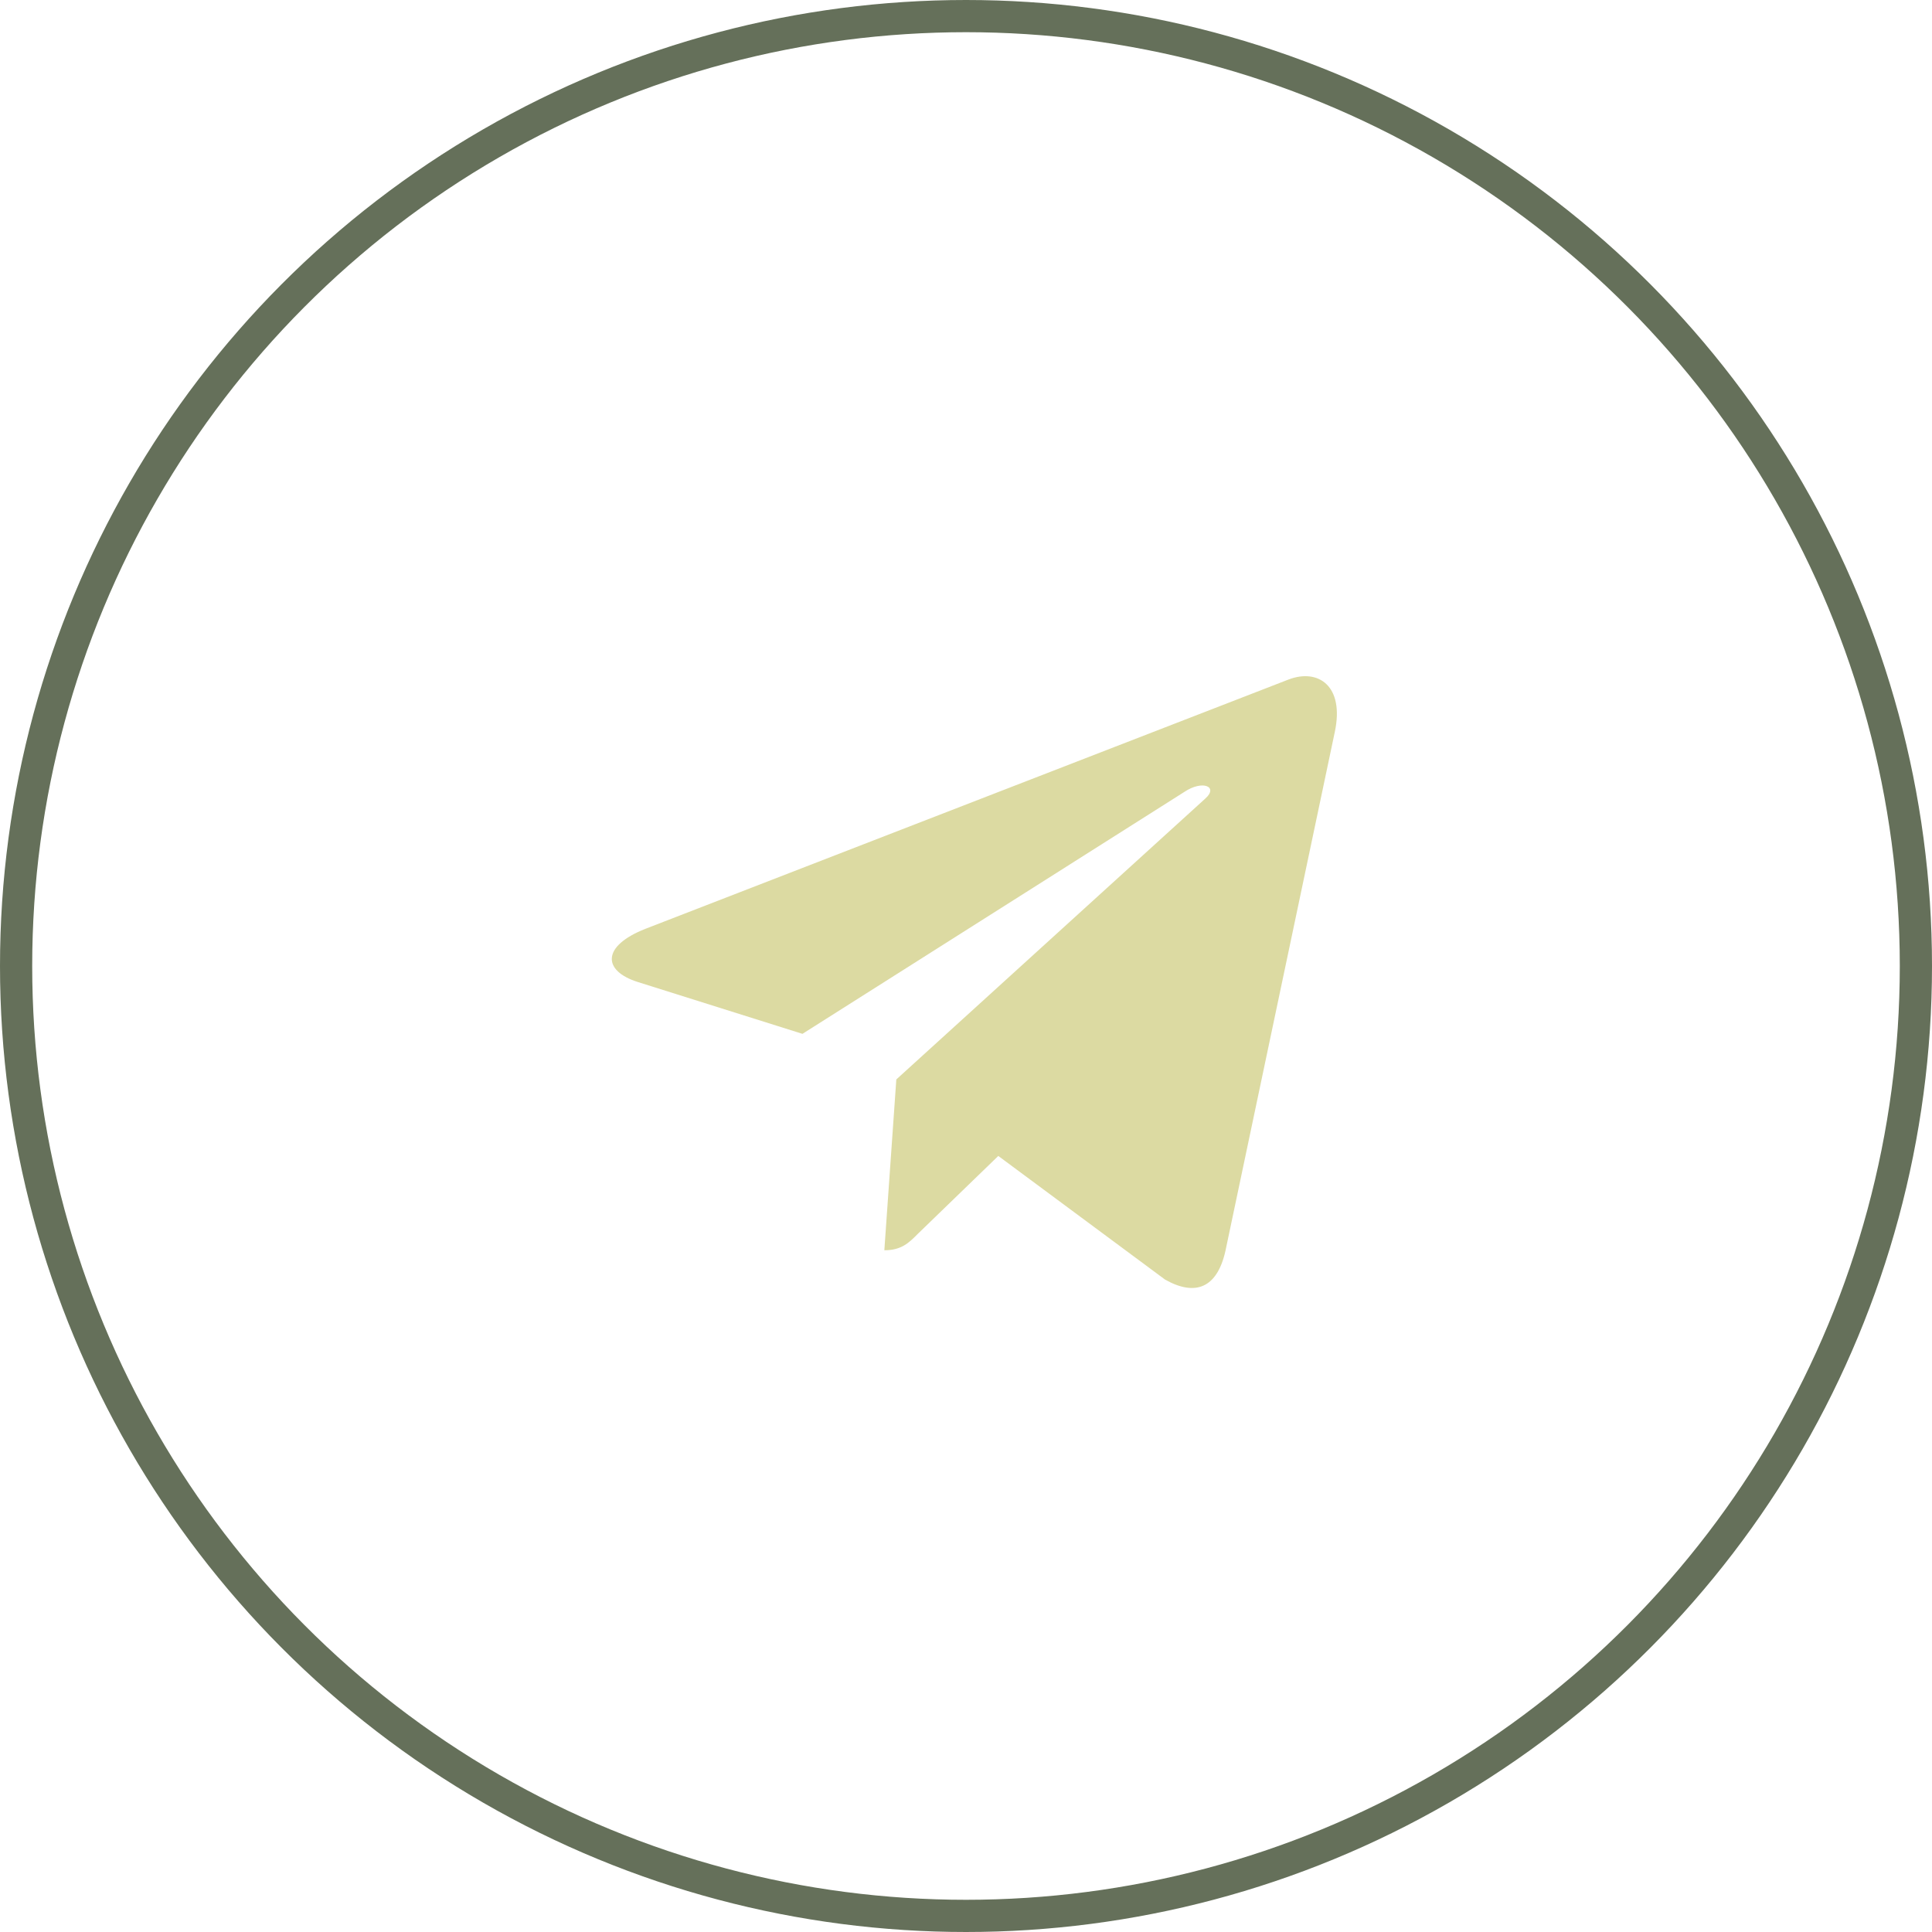
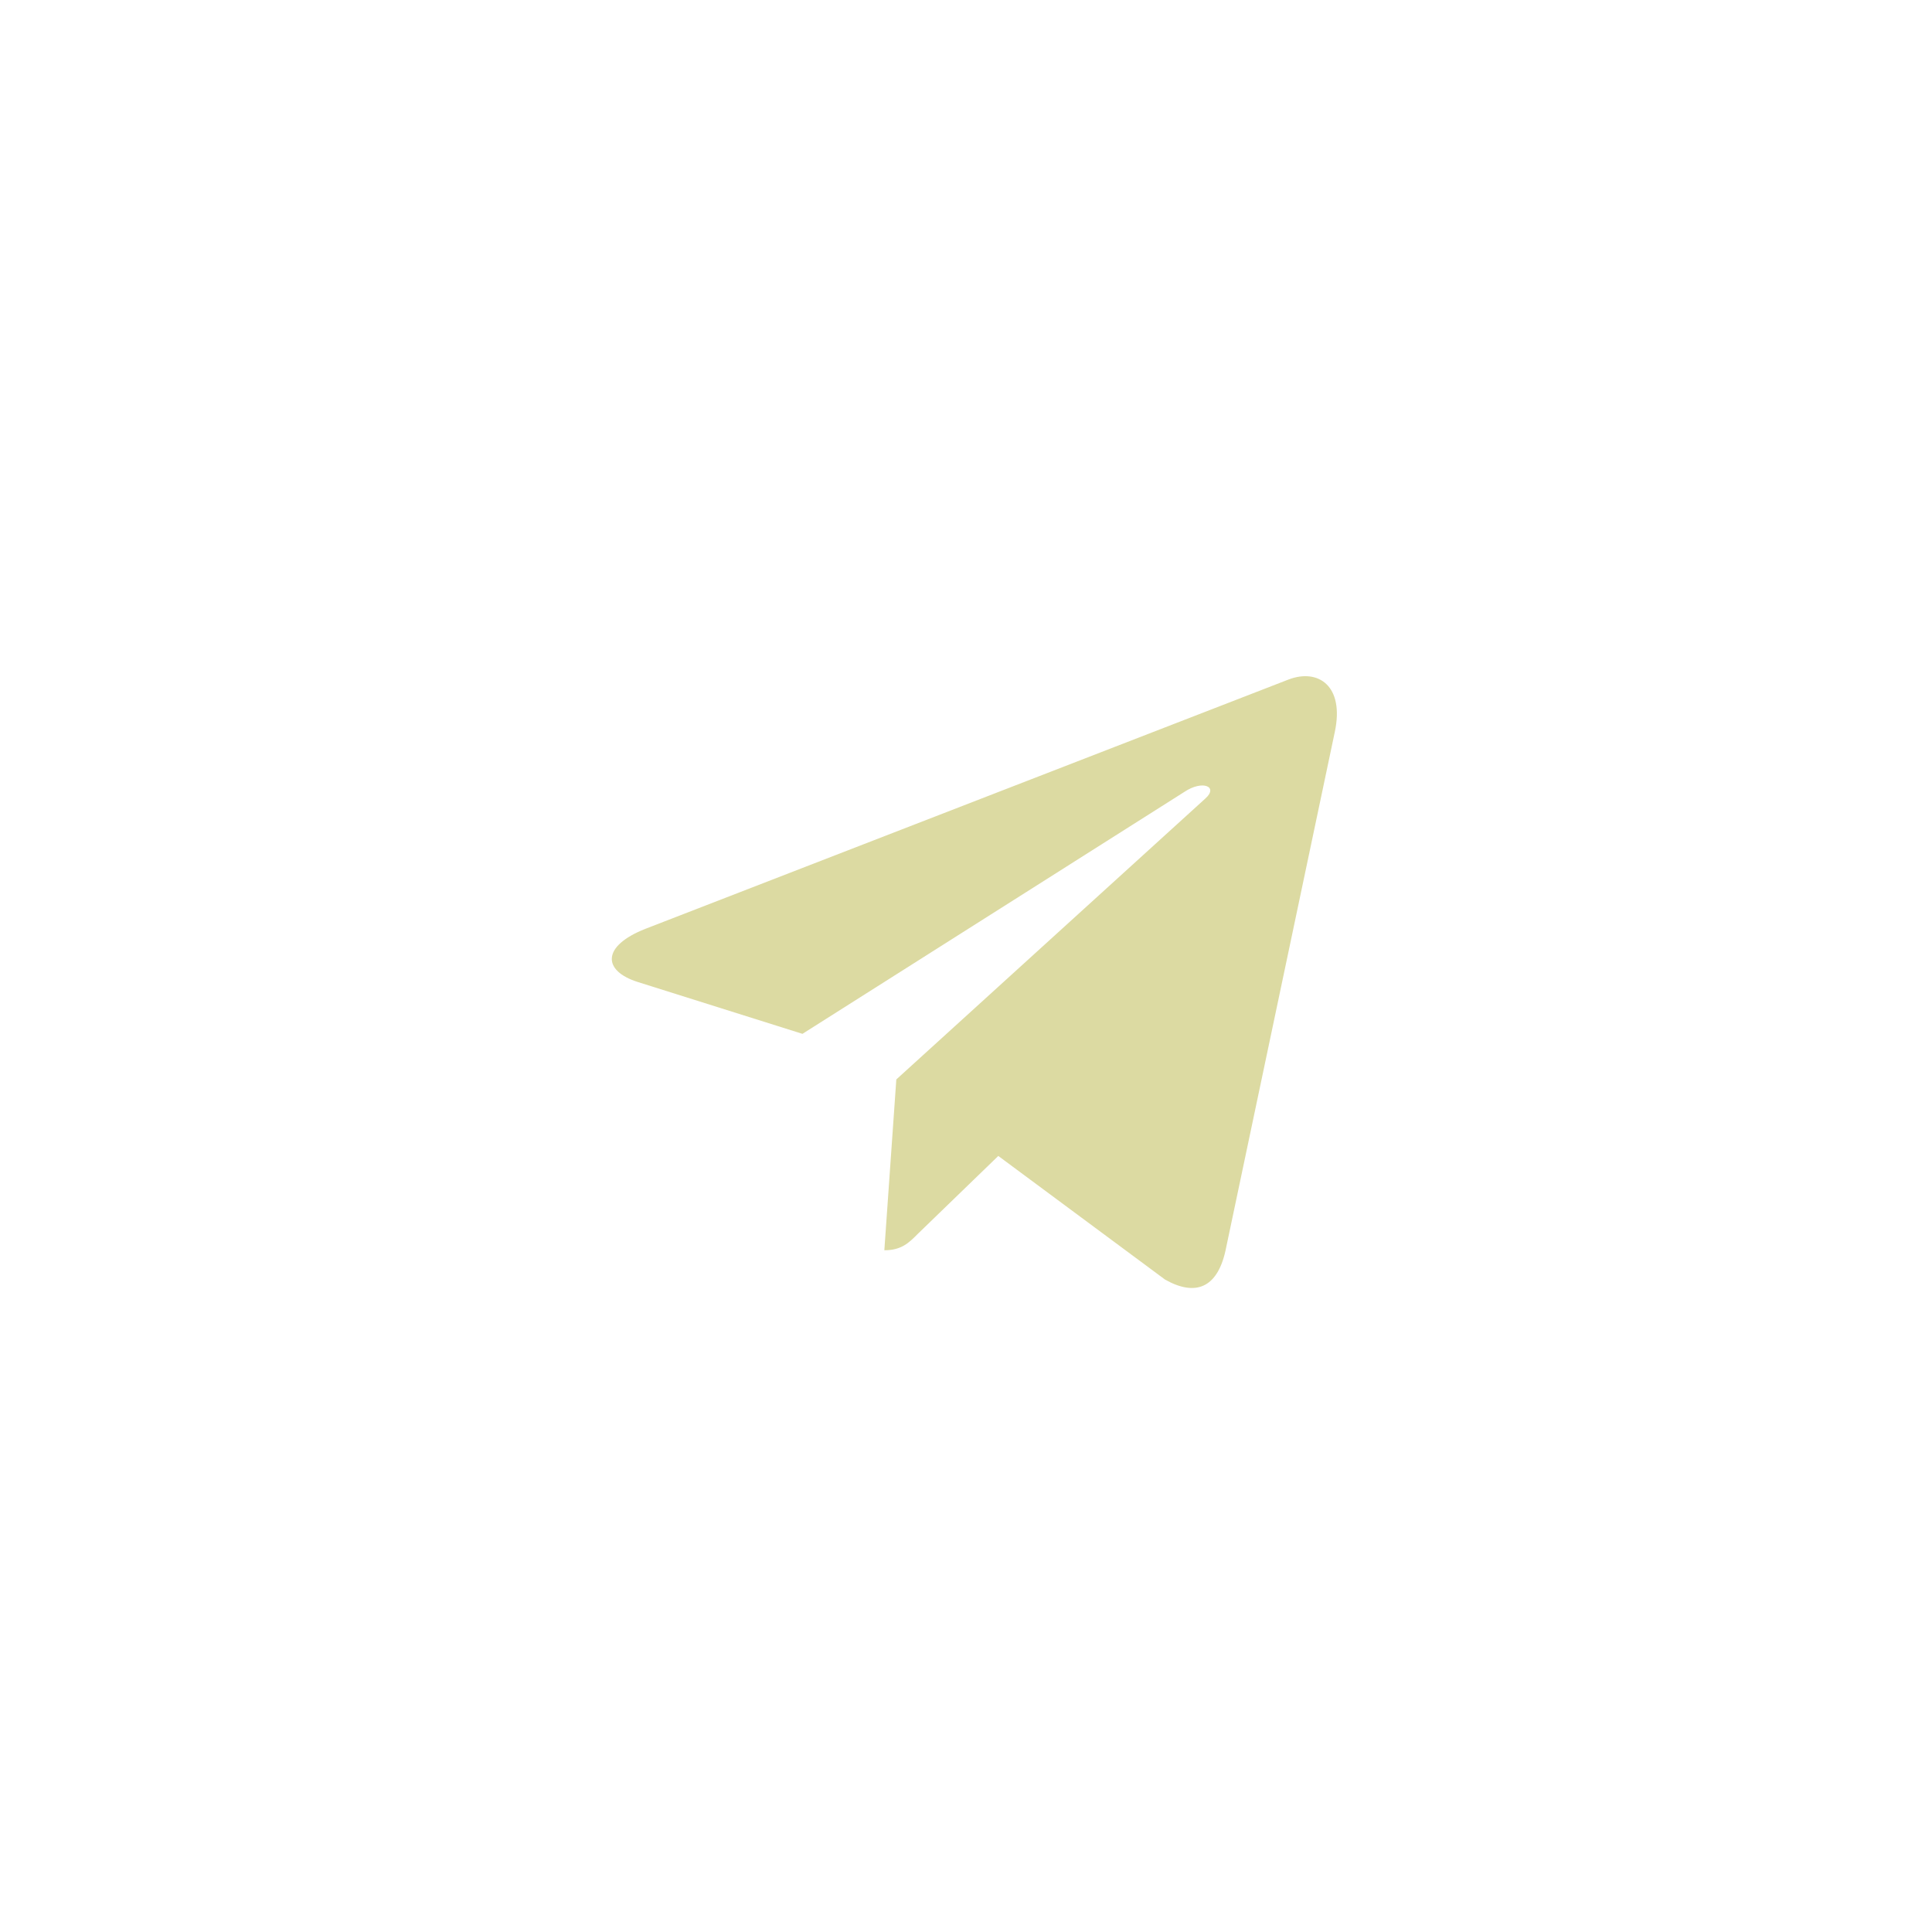
<svg xmlns="http://www.w3.org/2000/svg" width="60" height="60" viewBox="0 0 60 60" fill="none">
  <path d="M41.454 22.729L38.056 38.853C37.8 39.991 37.131 40.274 36.181 39.738L31.003 35.899L28.505 38.317C28.228 38.596 27.997 38.828 27.464 38.828L27.836 33.523L37.433 24.799C37.85 24.425 37.342 24.217 36.785 24.591L24.921 32.107L19.813 30.499C18.703 30.15 18.683 29.381 20.045 28.845L40.022 21.101C40.947 20.752 41.756 21.308 41.454 22.729Z" fill="#DCDAA2" />
-   <circle cx="30" cy="30" r="29.5" stroke="#65705A" />
</svg>